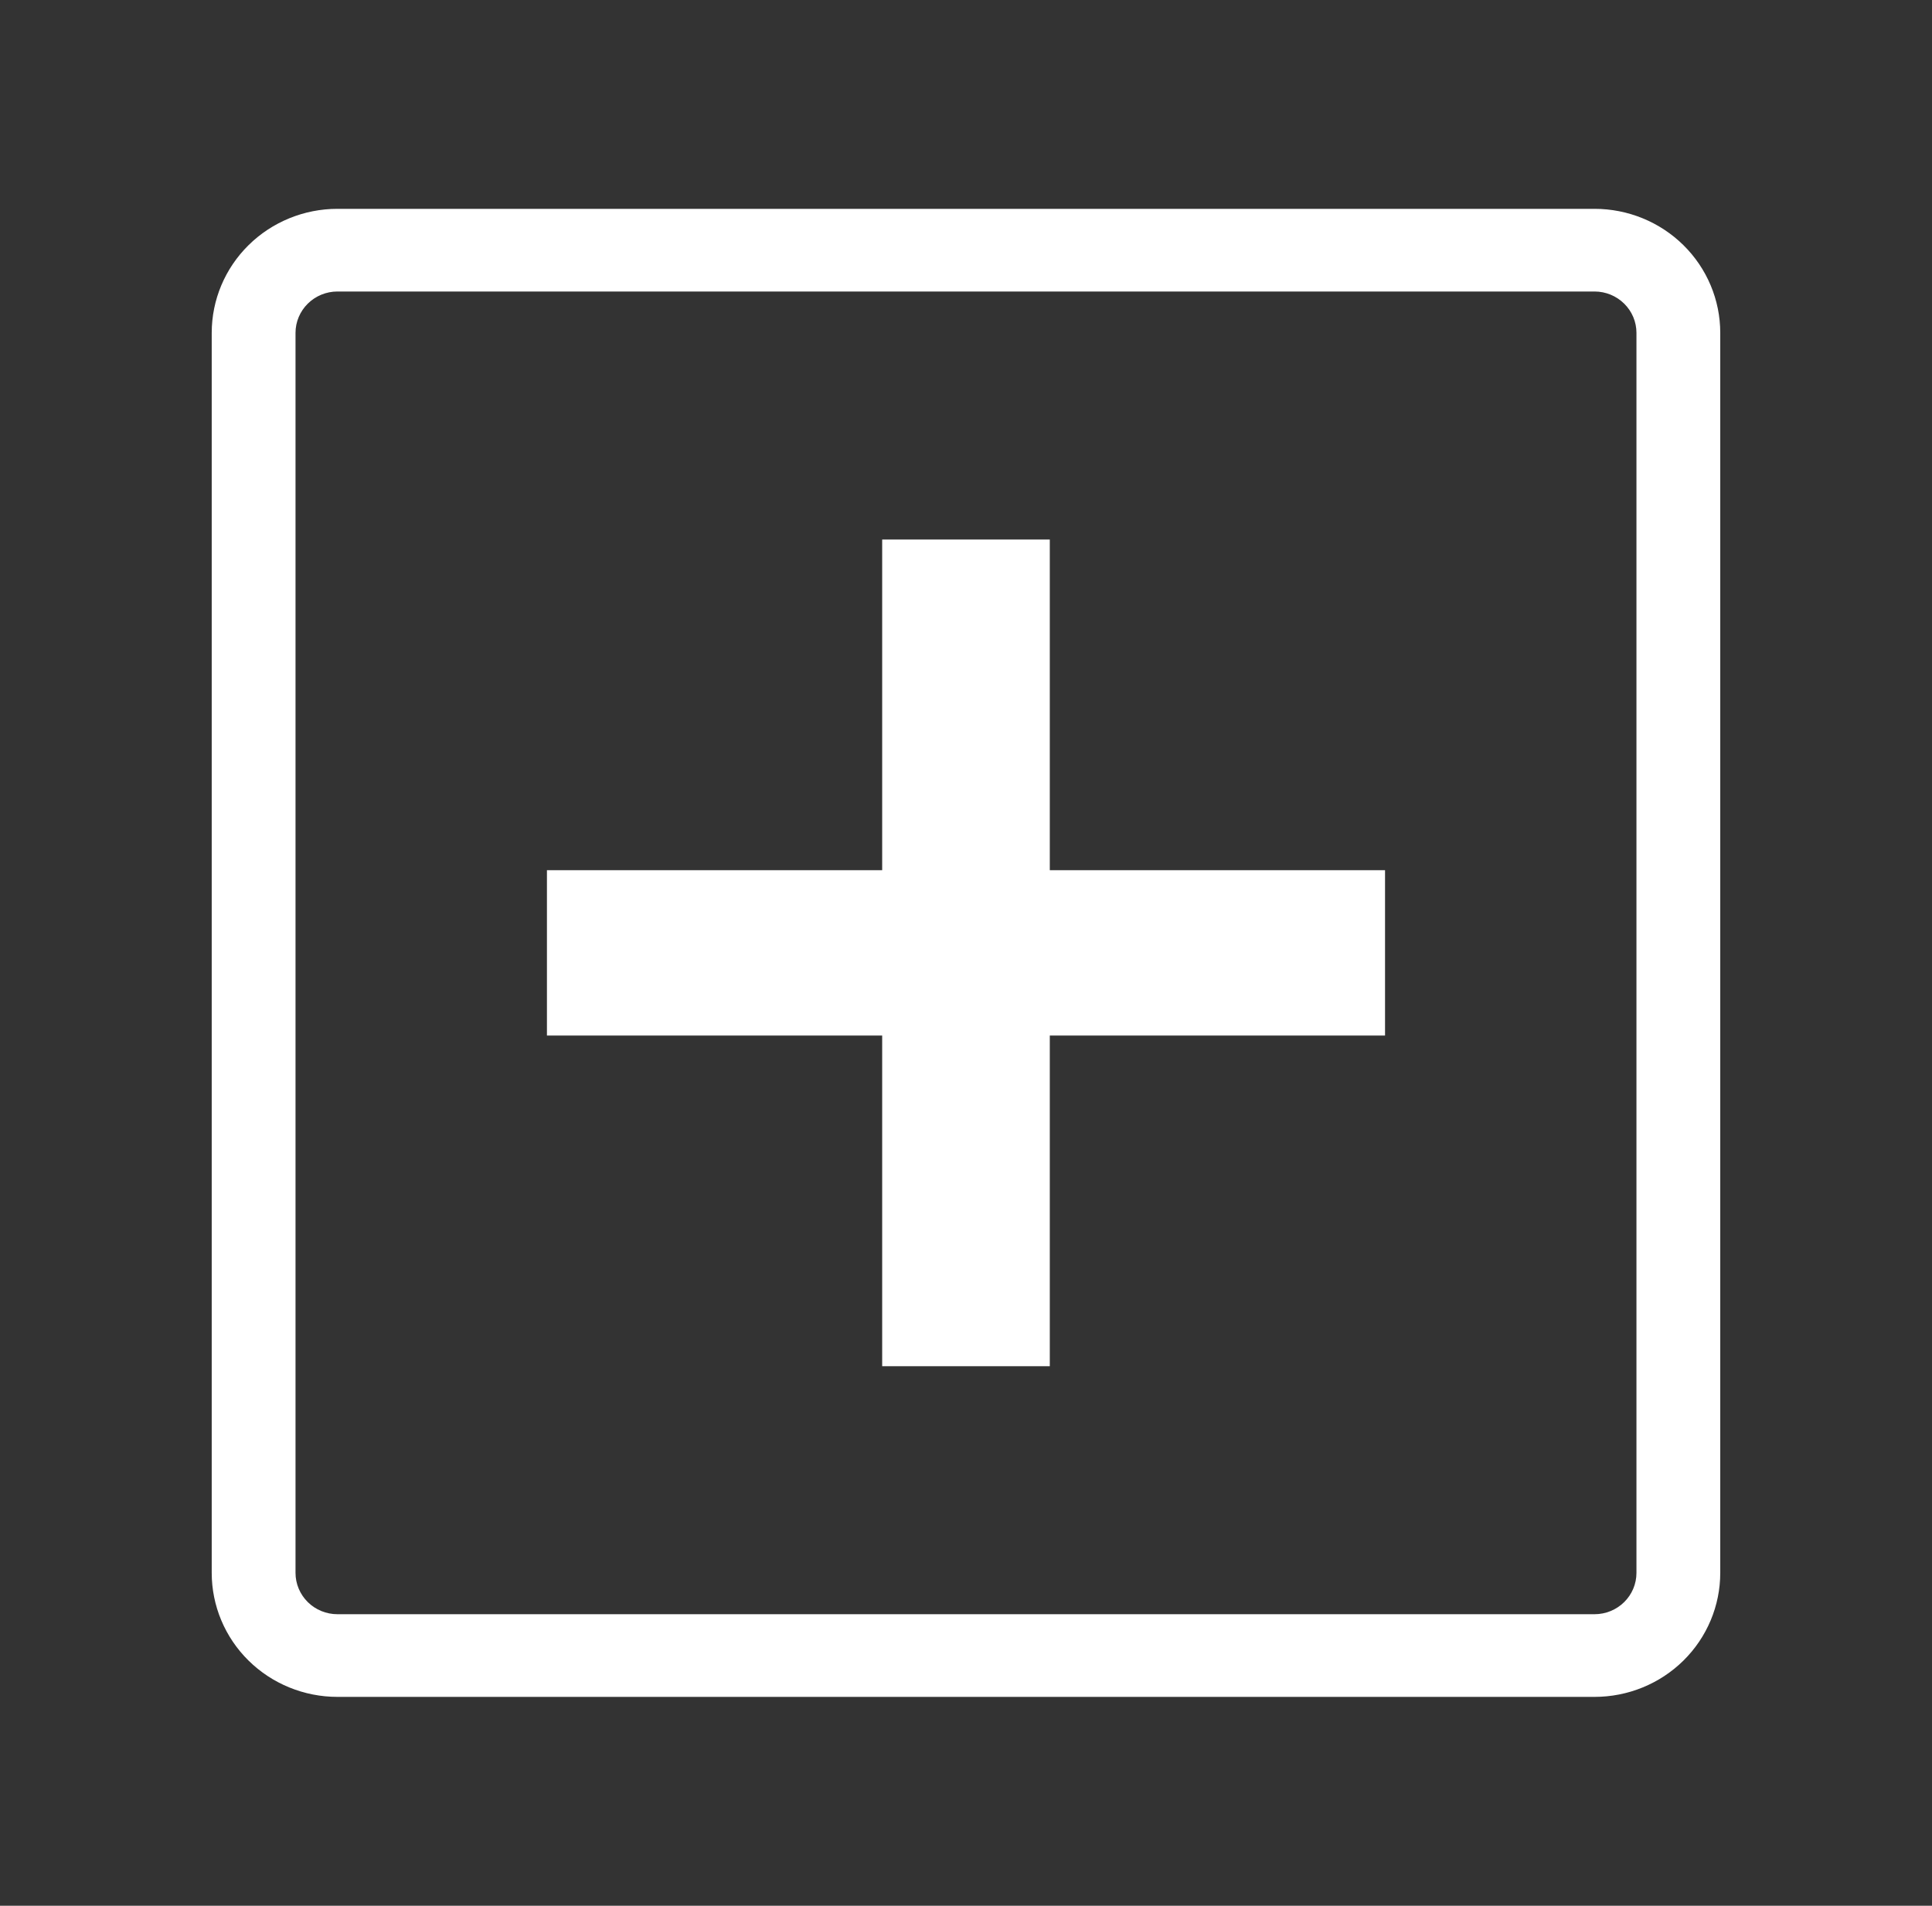
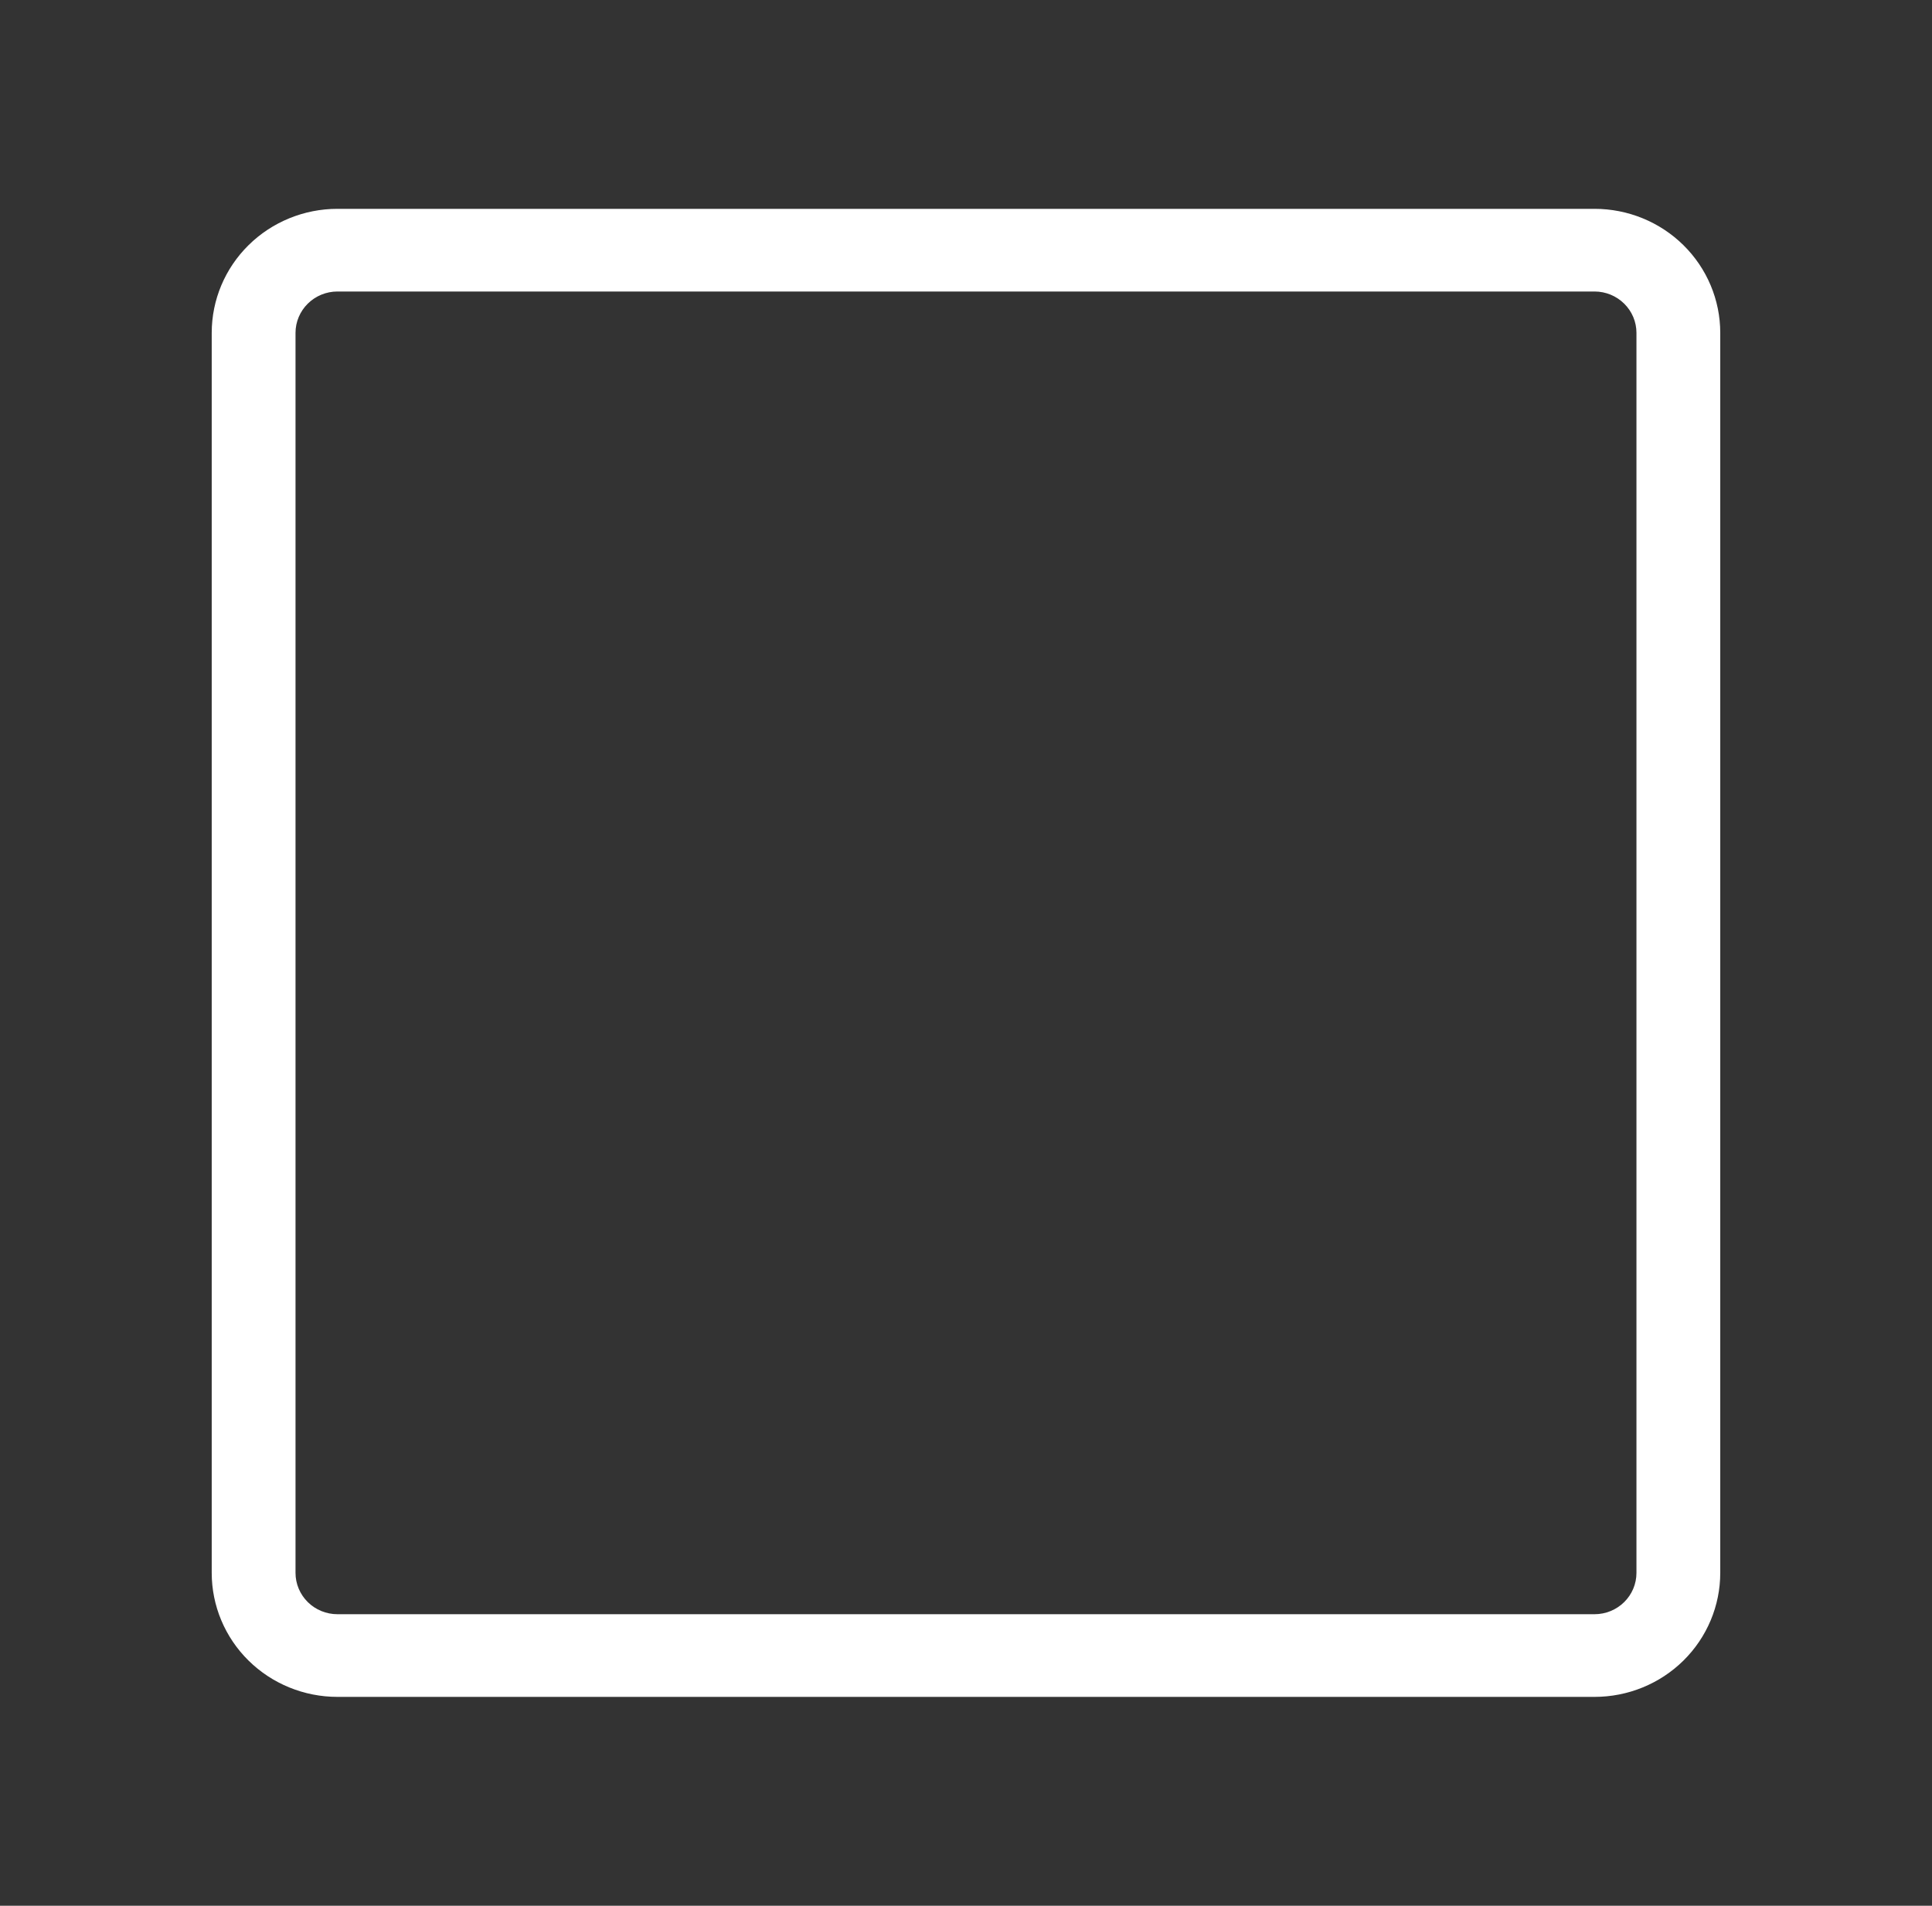
<svg xmlns="http://www.w3.org/2000/svg" width="75" height="74" viewBox="0 0 75 74" fill="none">
  <rect x="0" y="0" width="75" height="74" fill="#333333" stroke="none" />
  <g id="healthicons:health-alt-outline">
    <g id="Group">
-       <path id="Vector" d="M21.232 33.79H34.246V20.95H40.753V33.79H53.767V40.21H40.753V53.05H34.246V40.21H21.232V33.79Z" fill="white" />
      <path id="Vector_2" fill-rule="evenodd" clip-rule="evenodd" d="M13.099 8.109C11.805 8.109 10.563 8.617 9.648 9.52C8.733 10.423 8.219 11.647 8.219 12.924V61.075C8.219 62.352 8.733 63.577 9.648 64.48C10.563 65.383 11.805 65.89 13.099 65.89H61.9C63.194 65.89 64.436 65.383 65.351 64.48C66.266 63.577 66.78 62.352 66.78 61.075V12.924C66.78 11.647 66.266 10.423 65.351 9.52C64.436 8.617 63.194 8.109 61.9 8.109H13.099ZM63.527 12.924C63.527 12.499 63.356 12.091 63.05 11.79C62.745 11.489 62.332 11.319 61.9 11.319H13.099C12.668 11.319 12.254 11.489 11.949 11.79C11.644 12.091 11.472 12.499 11.472 12.924V61.075C11.472 61.501 11.644 61.909 11.949 62.21C12.254 62.511 12.668 62.68 13.099 62.68H61.9C62.332 62.68 62.745 62.511 63.05 62.21C63.356 61.909 63.527 61.501 63.527 61.075V12.924Z" fill="white" />
    </g>
  </g>
</svg>